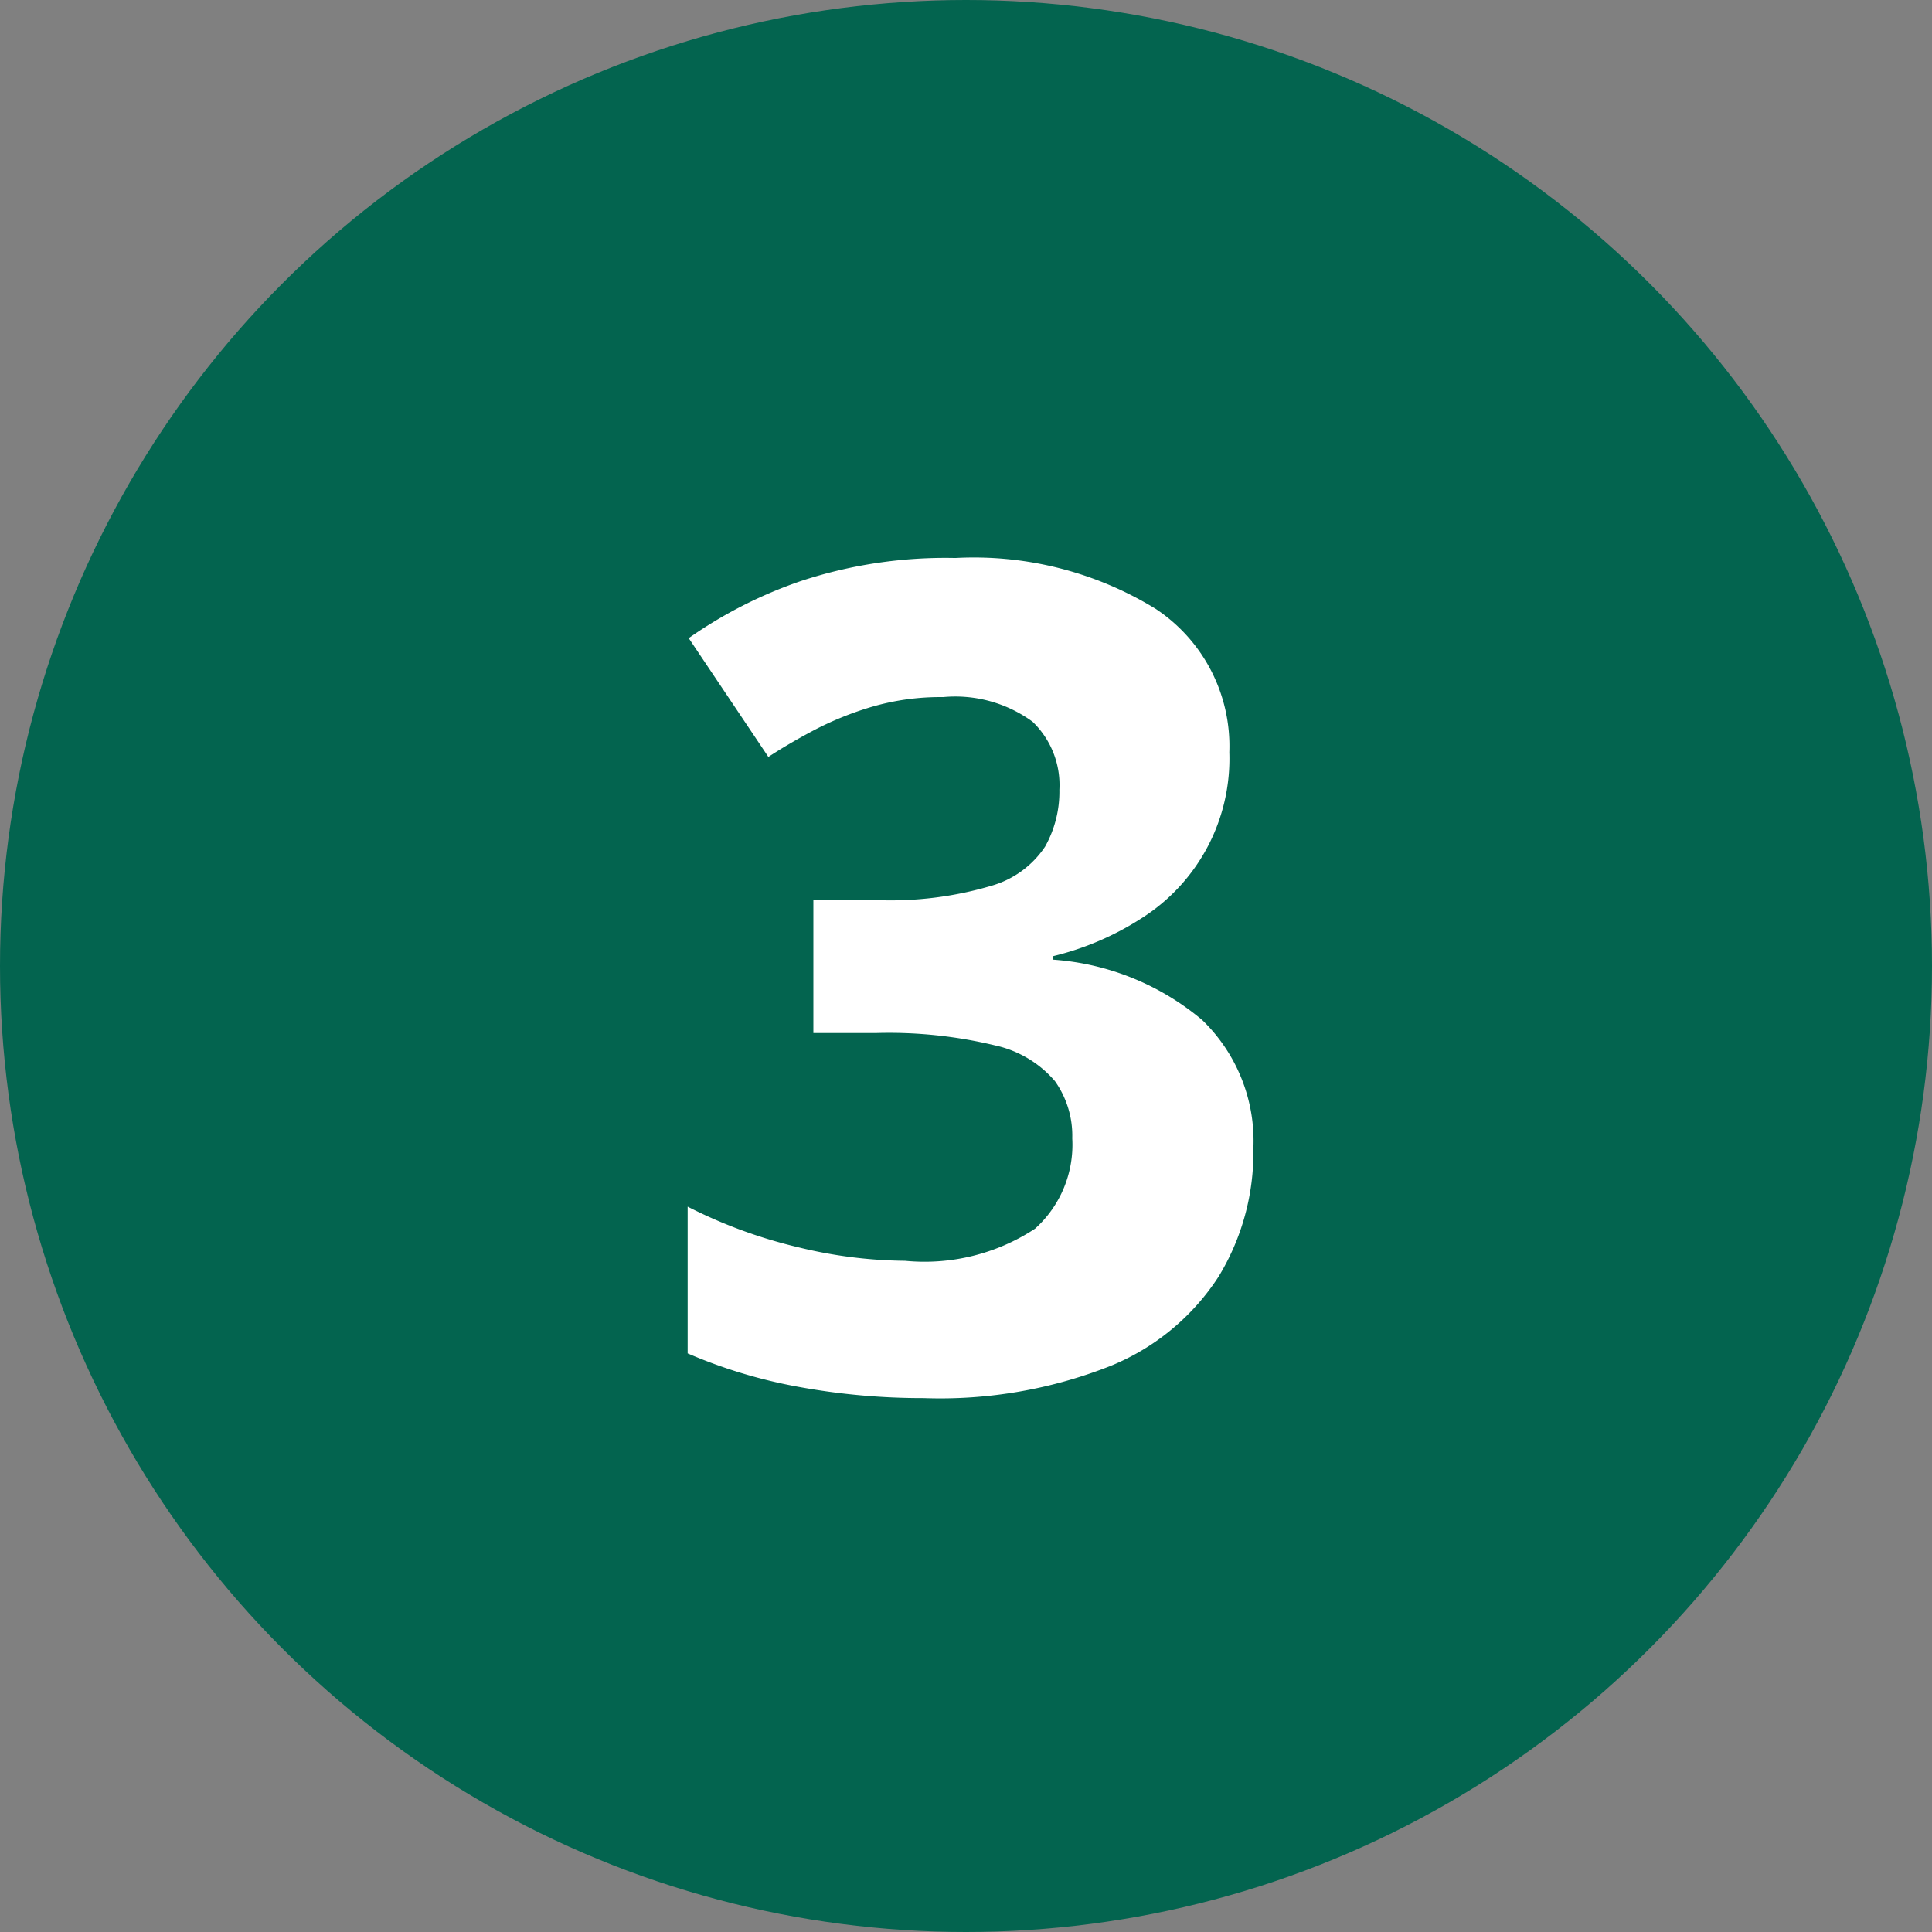
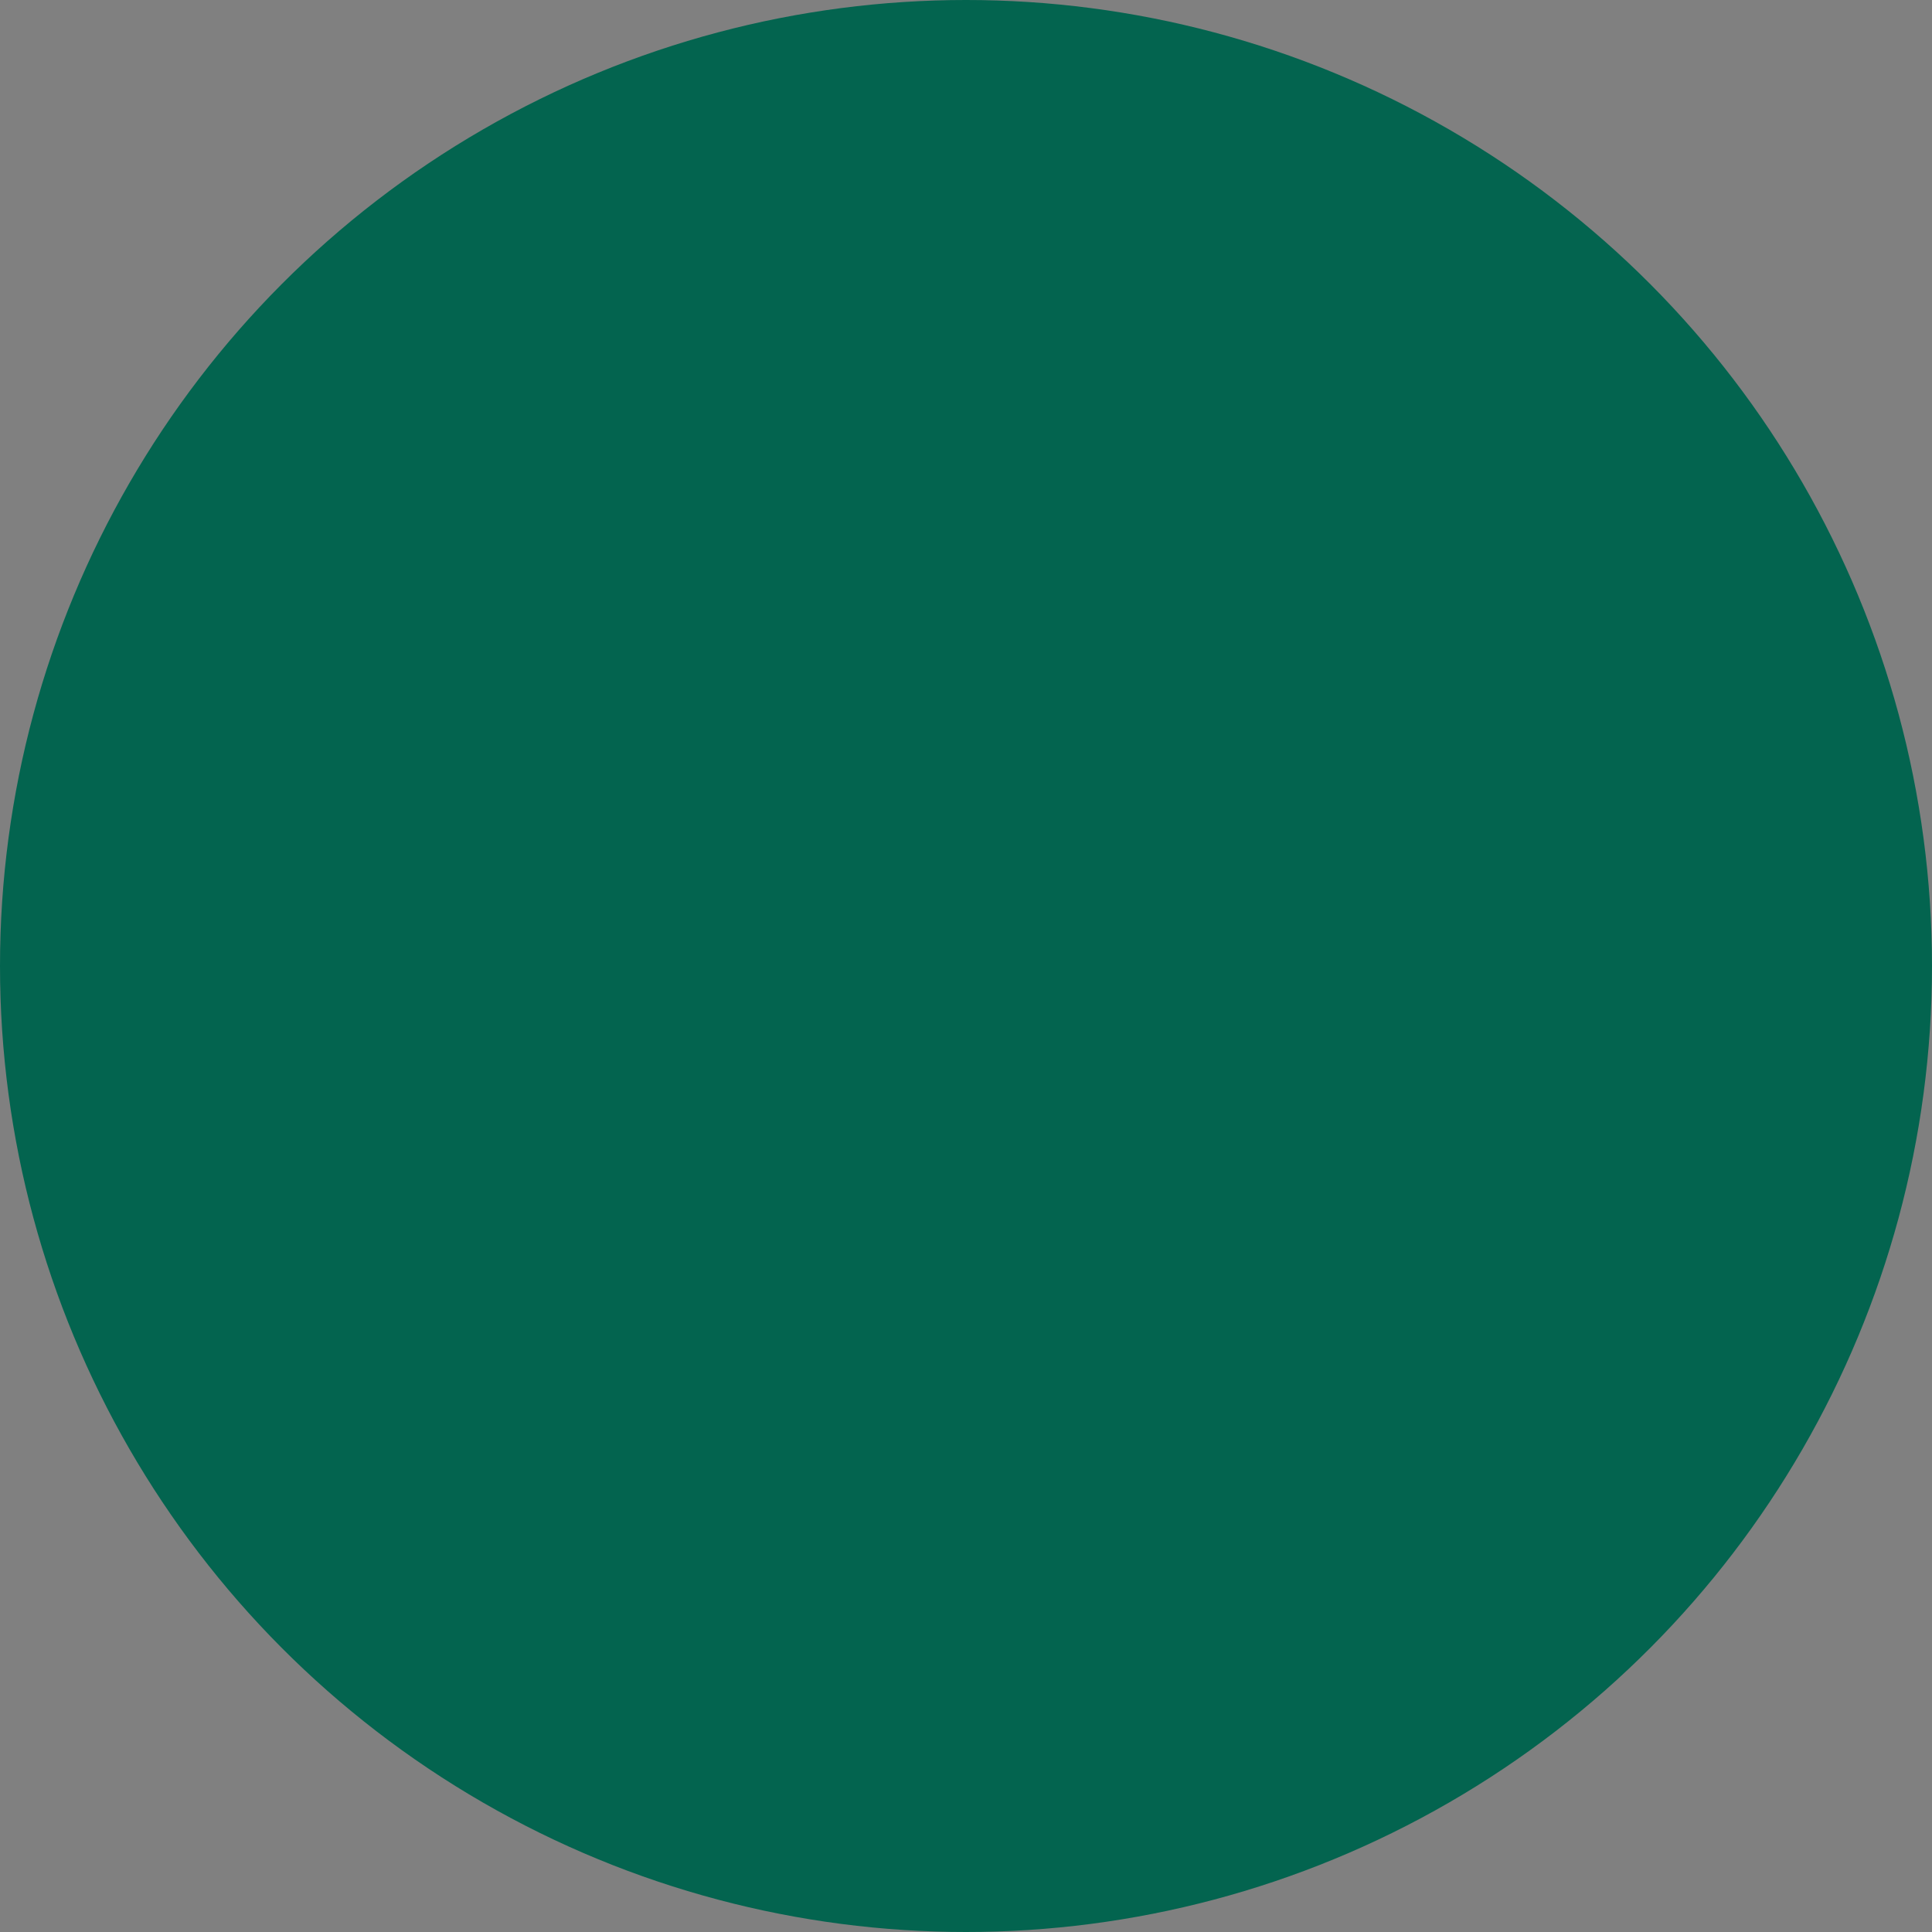
<svg xmlns="http://www.w3.org/2000/svg" width="27" height="27" viewBox="0 0 27 27">
  <rect x="0" y="0" width="27" height="27" fill="#808080" stroke="none" />
  <g id="Grupo_41220" data-name="Grupo 41220" transform="translate(-695 -2713.5)">
    <circle id="Elipse_6049" data-name="Elipse 6049" cx="13.5" cy="13.5" r="13.5" transform="translate(695 2713.5)" fill="#03644f" />
-     <path id="Trazado_29589" data-name="Trazado 29589" d="M8.18,8.133a2.638,2.638,0,0,1-1.215,2.313,4.018,4.018,0,0,1-1.254.539v.047a3.632,3.632,0,0,1,2.09.844,2.349,2.349,0,0,1,.715,1.8,3.33,3.33,0,0,1-.488,1.789,3.265,3.265,0,0,1-1.5,1.242,6.468,6.468,0,0,1-2.617.453A9.609,9.609,0,0,1,2.145,17a7.105,7.105,0,0,1-1.535-.465V14.484a6.865,6.865,0,0,0,1.539.566,6.5,6.5,0,0,0,1.5.191,2.81,2.81,0,0,0,1.816-.449,1.578,1.578,0,0,0,.52-1.262,1.317,1.317,0,0,0-.242-.8,1.532,1.532,0,0,0-.84-.5,6.319,6.319,0,0,0-1.668-.172H2.367V10.2H3.25A4.963,4.963,0,0,0,4.855,10a1.344,1.344,0,0,0,.75-.547,1.566,1.566,0,0,0,.2-.793,1.228,1.228,0,0,0-.375-.953,1.83,1.83,0,0,0-1.25-.344,3.412,3.412,0,0,0-1,.137,4.513,4.513,0,0,0-.809.328q-.359.191-.633.371L.625,6.539a6.25,6.25,0,0,1,1.574-.8,6.45,6.45,0,0,1,2.152-.32,4.856,4.856,0,0,1,2.8.711A2.3,2.3,0,0,1,8.18,8.133Z" transform="translate(704 2715.879)" fill="#fff" />
  </g>
</svg>